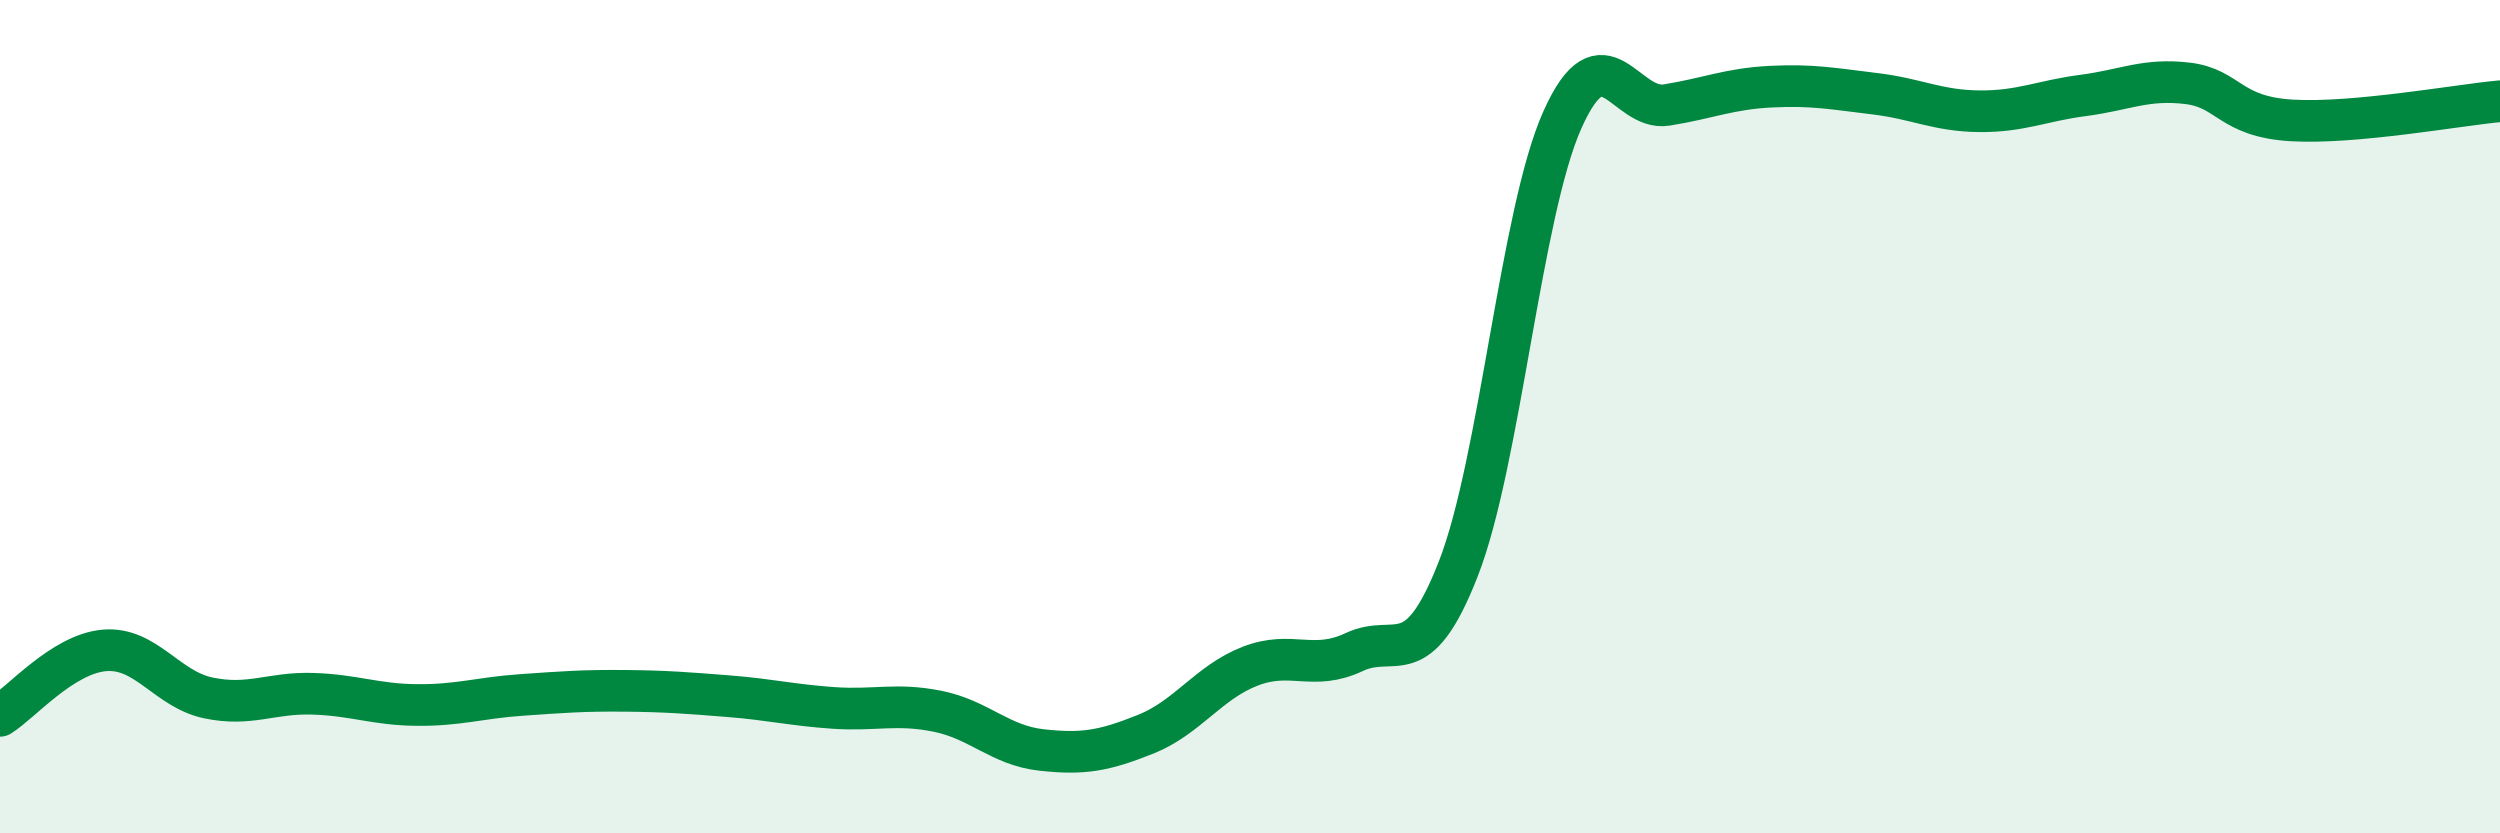
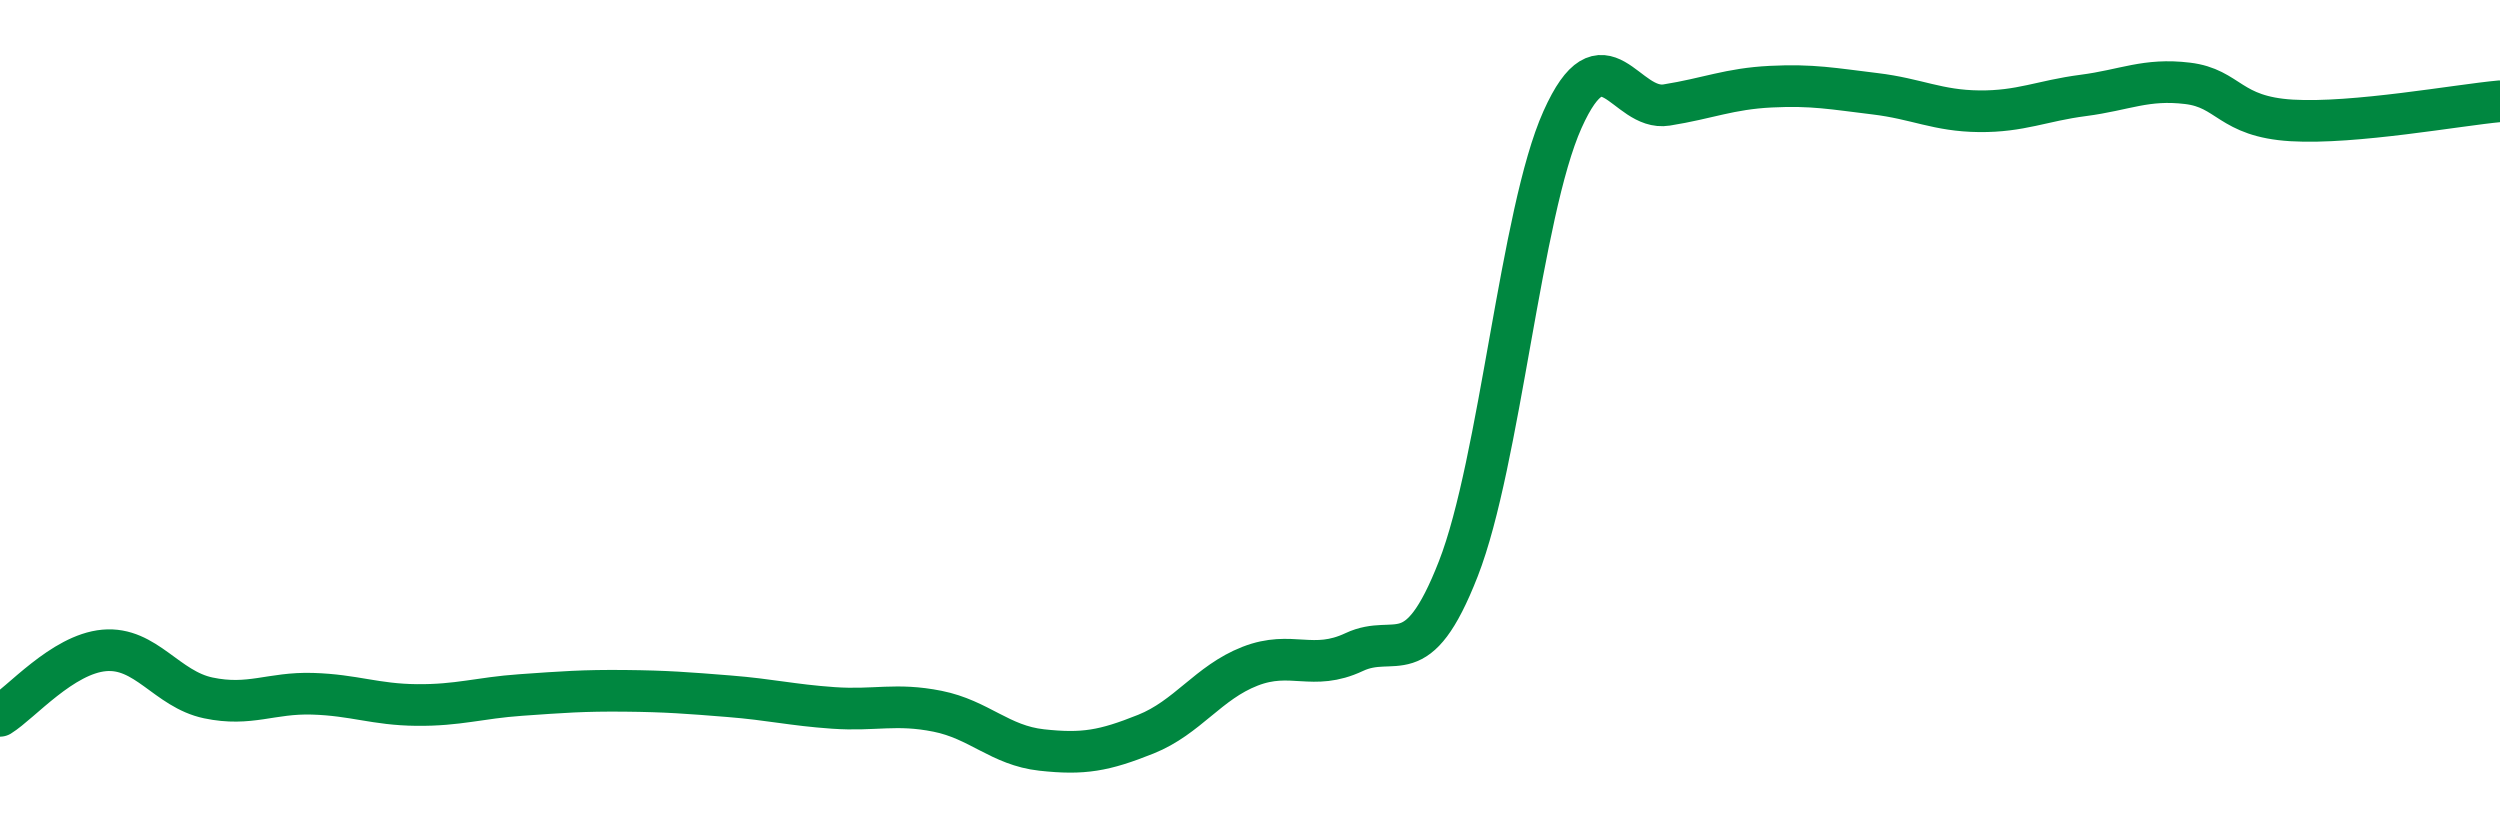
<svg xmlns="http://www.w3.org/2000/svg" width="60" height="20" viewBox="0 0 60 20">
-   <path d="M 0,17.18 C 0.5,16.87 1.5,15.7 2.5,15.61 C 3.5,15.52 4,16.54 5,16.75 C 6,16.96 6.5,16.62 7.5,16.65 C 8.5,16.68 9,16.91 10,16.92 C 11,16.93 11.5,16.75 12.5,16.68 C 13.5,16.61 14,16.57 15,16.58 C 16,16.59 16.5,16.63 17.5,16.71 C 18.5,16.79 19,16.92 20,16.99 C 21,17.06 21.5,16.87 22.5,17.07 C 23.5,17.27 24,17.89 25,18 C 26,18.11 26.5,18.02 27.5,17.62 C 28.5,17.22 29,16.38 30,15.99 C 31,15.6 31.5,16.12 32.5,15.65 C 33.5,15.18 34,16.21 35,13.65 C 36,11.09 36.5,5.1 37.5,2.87 C 38.5,0.64 39,2.68 40,2.52 C 41,2.36 41.5,2.13 42.5,2.08 C 43.5,2.03 44,2.13 45,2.25 C 46,2.37 46.5,2.66 47.5,2.67 C 48.5,2.68 49,2.42 50,2.29 C 51,2.16 51.5,1.88 52.5,2 C 53.5,2.12 53.5,2.8 55,2.89 C 56.5,2.98 59,2.52 60,2.43L60 20L0 20Z" fill="#008740" opacity="0.1" stroke-linecap="round" stroke-linejoin="round" />
  <path d="M 0,17.18 C 0.5,16.87 1.5,15.7 2.5,15.61 C 3.5,15.52 4,16.54 5,16.75 C 6,16.96 6.5,16.62 7.5,16.65 C 8.5,16.68 9,16.91 10,16.92 C 11,16.93 11.5,16.75 12.5,16.68 C 13.5,16.61 14,16.57 15,16.58 C 16,16.59 16.5,16.63 17.5,16.71 C 18.5,16.79 19,16.92 20,16.99 C 21,17.06 21.5,16.87 22.5,17.07 C 23.5,17.27 24,17.89 25,18 C 26,18.11 26.5,18.02 27.5,17.62 C 28.5,17.22 29,16.38 30,15.99 C 31,15.6 31.5,16.12 32.5,15.65 C 33.5,15.18 34,16.21 35,13.65 C 36,11.09 36.5,5.1 37.5,2.87 C 38.5,0.64 39,2.68 40,2.52 C 41,2.36 41.5,2.13 42.5,2.08 C 43.5,2.03 44,2.13 45,2.25 C 46,2.37 46.5,2.66 47.5,2.67 C 48.5,2.68 49,2.42 50,2.29 C 51,2.16 51.5,1.88 52.5,2 C 53.5,2.12 53.5,2.8 55,2.89 C 56.5,2.98 59,2.52 60,2.43" stroke="#008740" stroke-width="1" fill="none" stroke-linecap="round" stroke-linejoin="round" />
</svg>